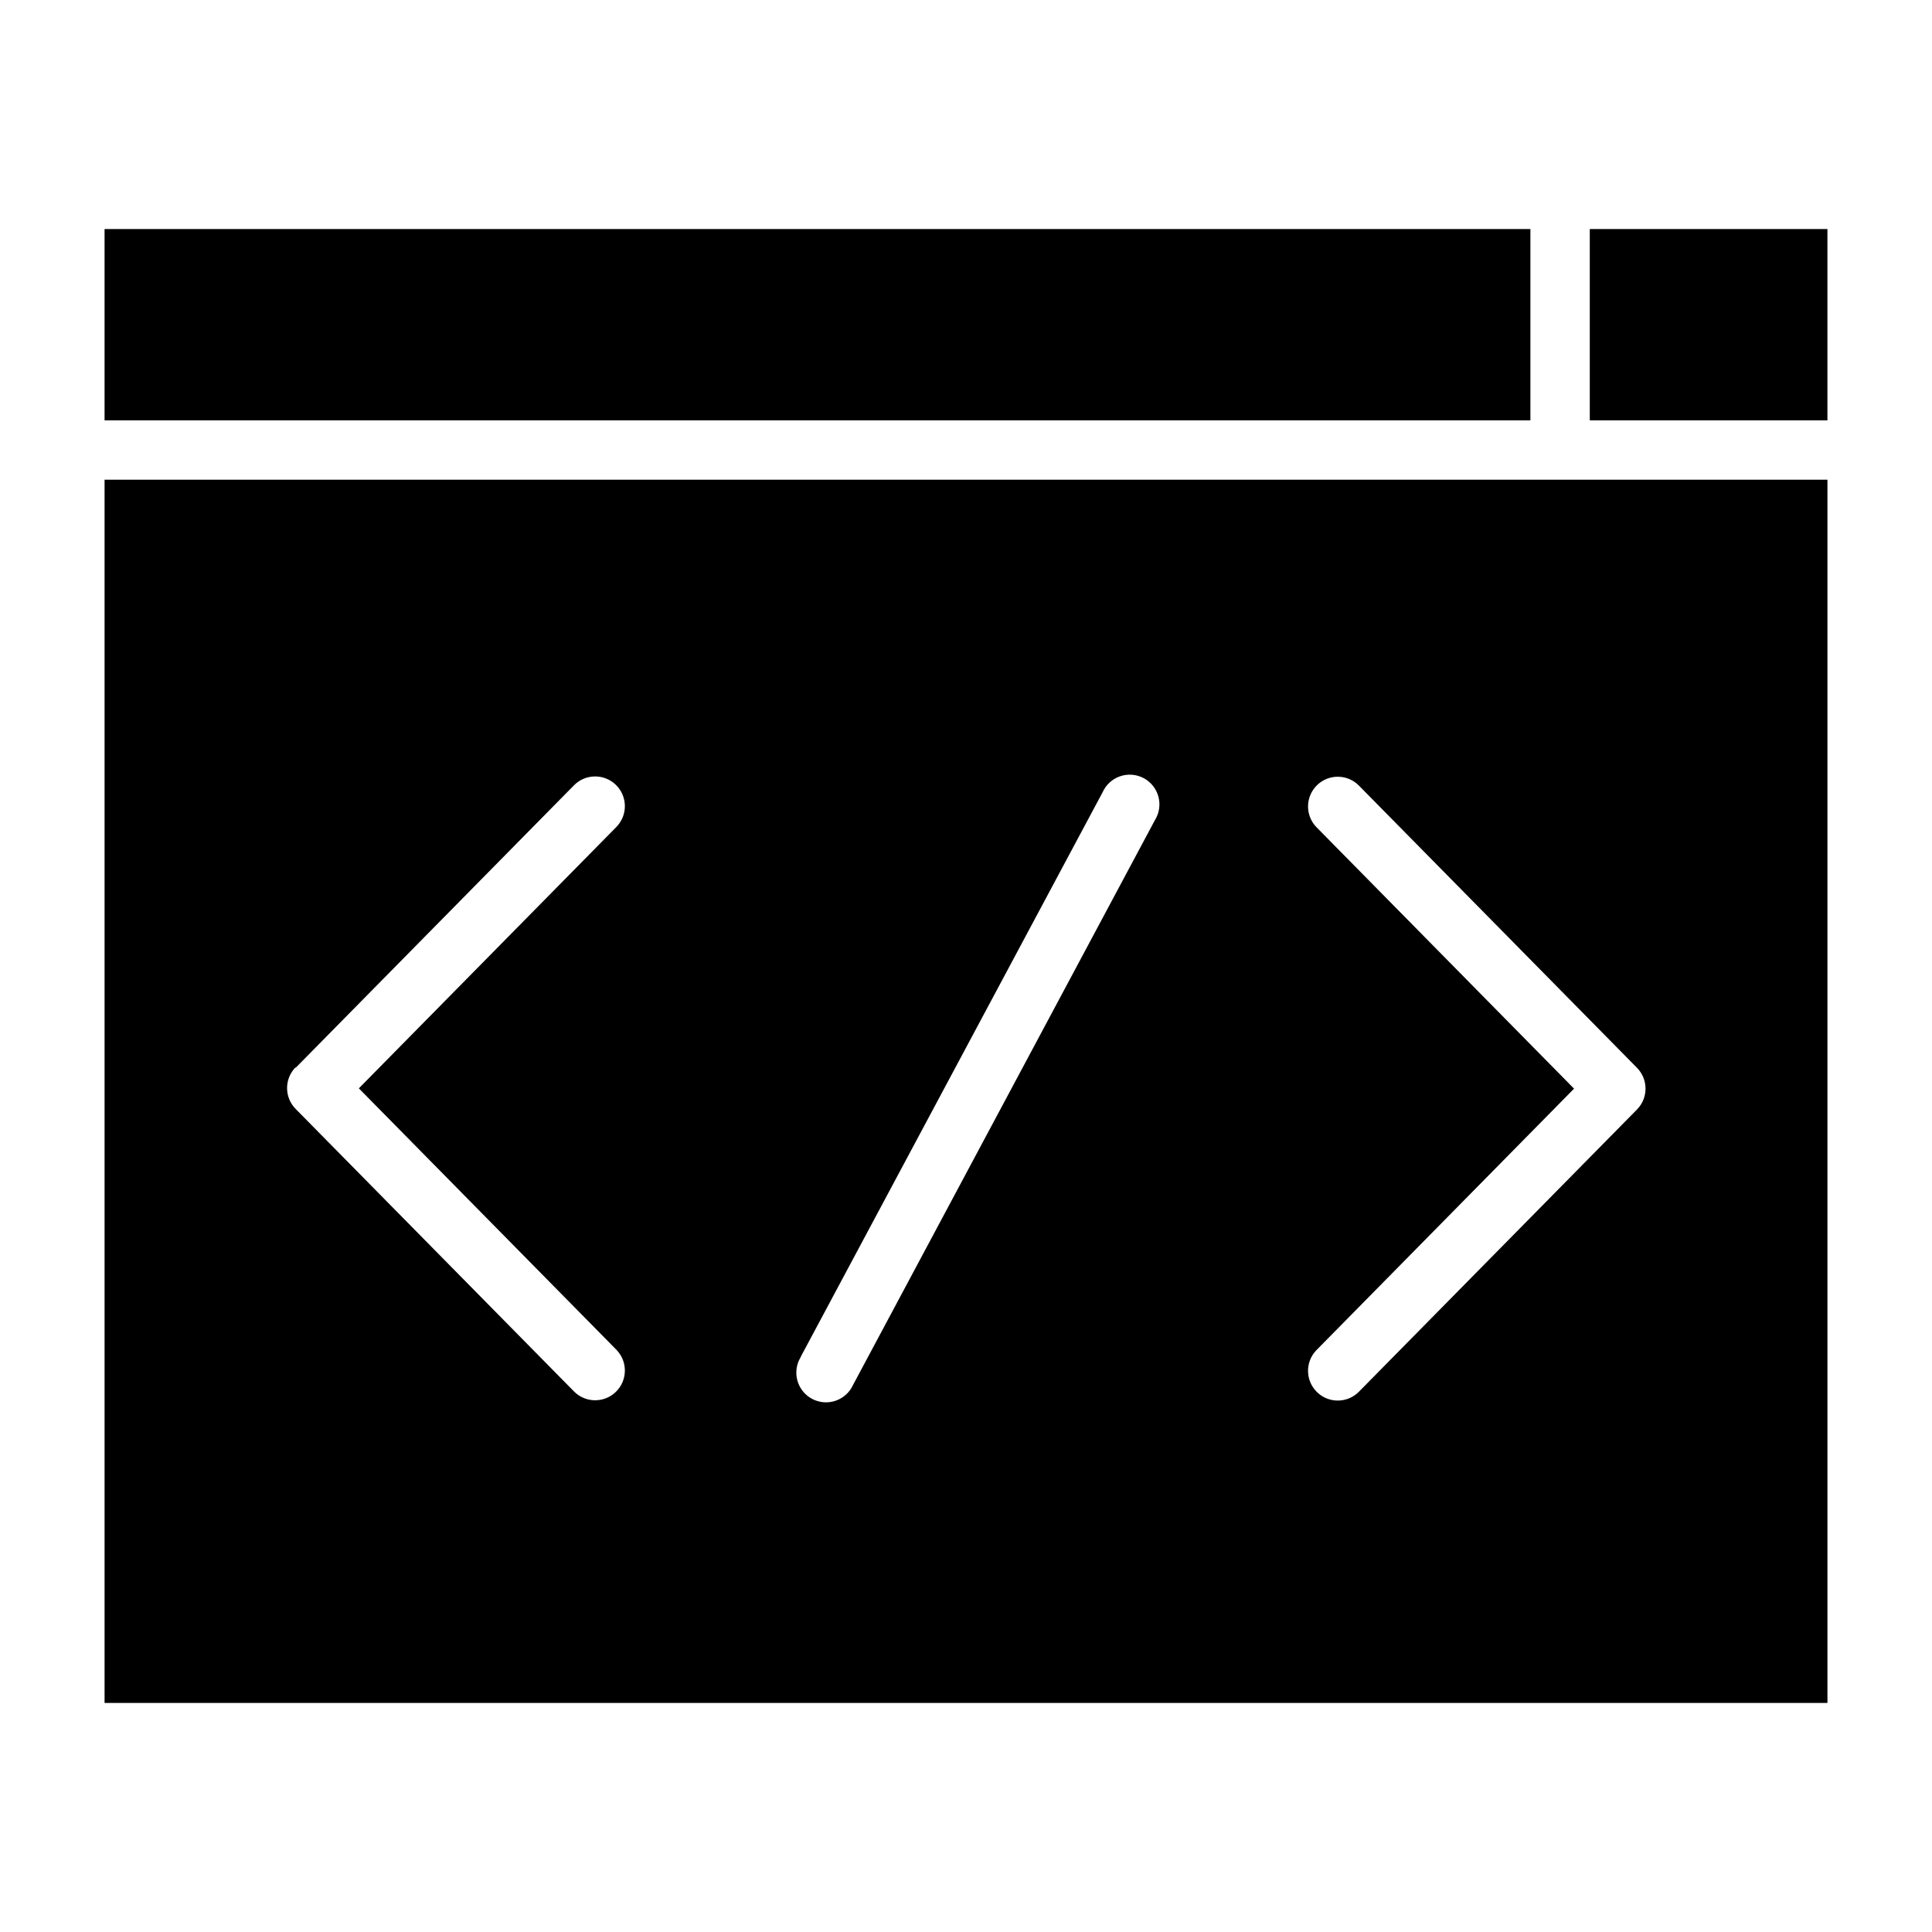
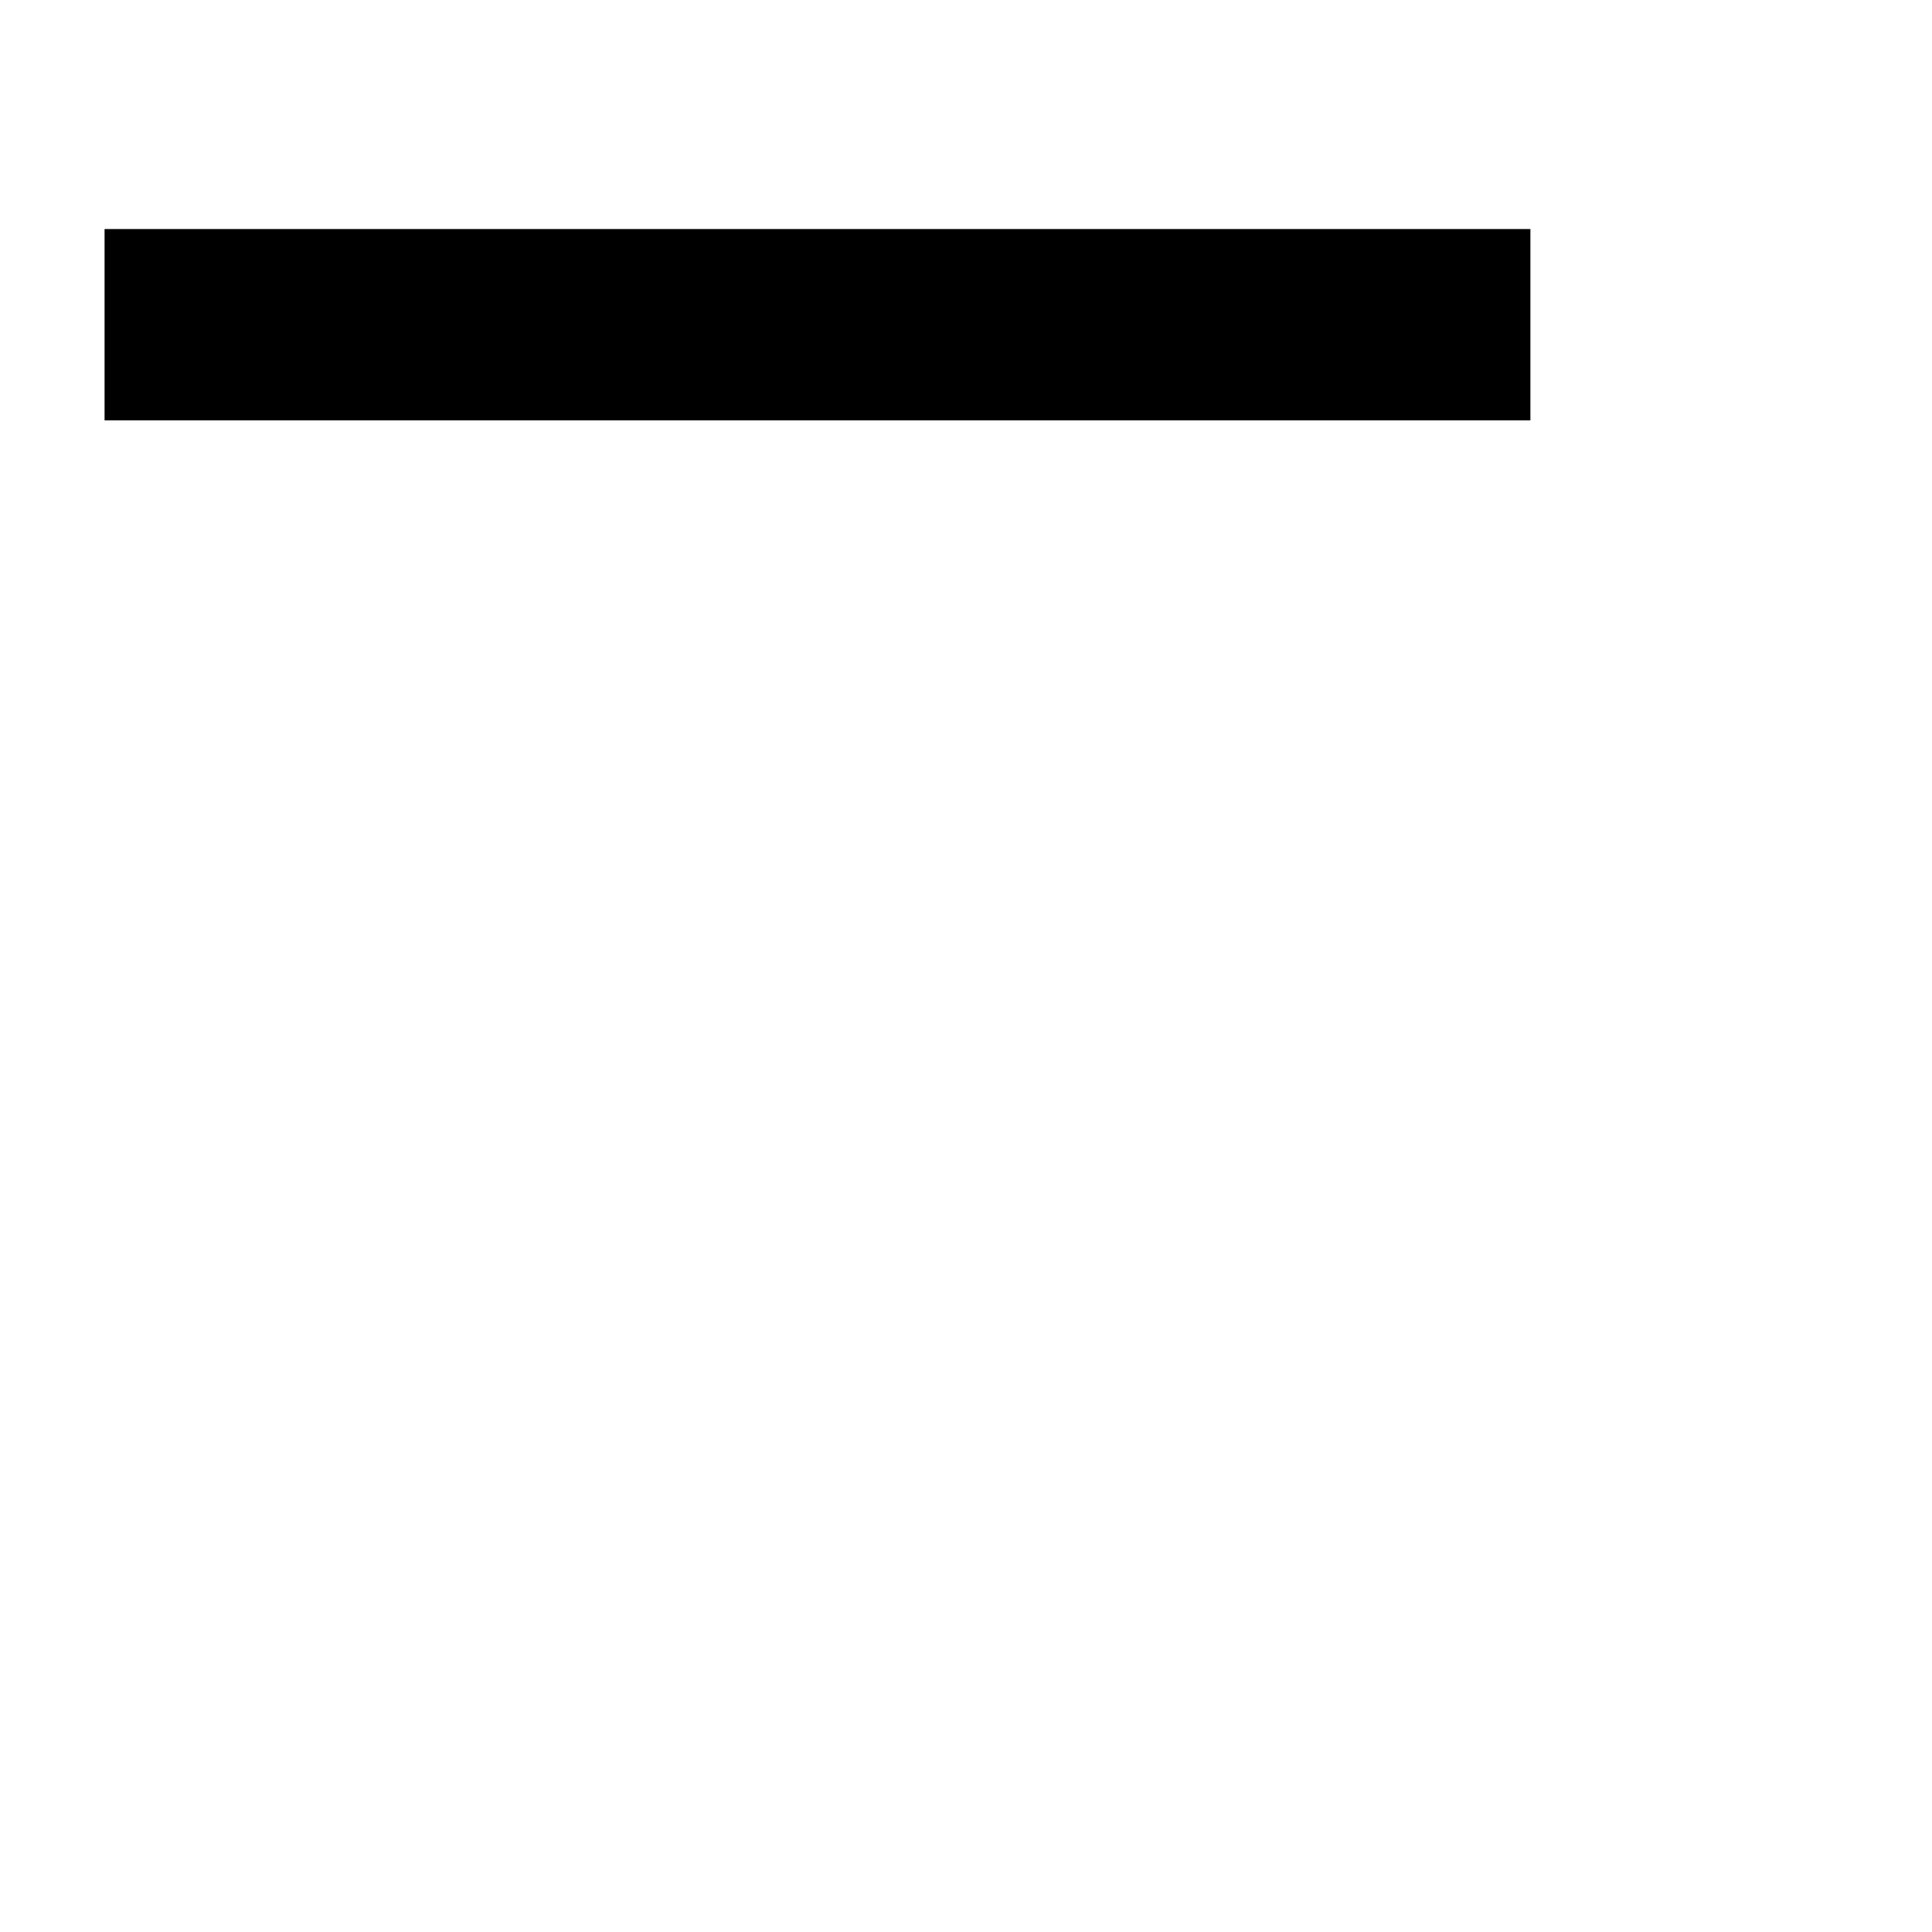
<svg xmlns="http://www.w3.org/2000/svg" fill="#000000" width="800px" height="800px" version="1.1" viewBox="144 144 512 512">
  <g>
-     <path d="m171.71 595.3h456.58v-324.17h-456.58zm321.18-232.07c-1.461-1.492-2.269-3.504-2.246-5.594 0.023-2.086 0.875-4.082 2.367-5.543 3.106-3.043 8.094-2.992 11.137 0.117l73.684 74.785c3 3.059 3 7.961 0 11.02l-73.684 74.785c-3.043 3.109-8.031 3.16-11.137 0.117-3.109-3.043-3.164-8.031-0.121-11.137l68.25-69.273zm-136.66 140.28 79.98-149.57c0.891-1.988 2.57-3.519 4.637-4.223 2.062-0.707 4.328-0.523 6.254 0.504 1.922 1.027 3.336 2.809 3.894 4.918 0.562 2.106 0.227 4.352-0.93 6.203l-79.98 149.64c-0.895 1.992-2.574 3.523-4.637 4.227-2.066 0.707-4.332 0.523-6.254-0.504-1.926-1.027-3.336-2.809-3.898-4.918-0.562-2.106-0.223-4.352 0.934-6.203zm-133.82-76.594 73.684-74.785h-0.004c3.047-3.109 8.031-3.16 11.141-0.117 3.109 3.043 3.16 8.031 0.117 11.137l-68.25 69.273 68.25 69.273c3.043 3.109 2.992 8.098-0.117 11.141-3.109 3.043-8.094 2.992-11.141-0.117l-73.684-74.785h0.004c-3.047-3.019-3.113-7.918-0.156-11.02z" />
-     <path d="m171.71 204.7h377.86v50.695h-377.86z" />
-     <path d="m565.31 204.7h62.977v50.695h-62.977z" />
+     <path d="m171.71 204.7h377.86v50.695h-377.86" />
  </g>
</svg>